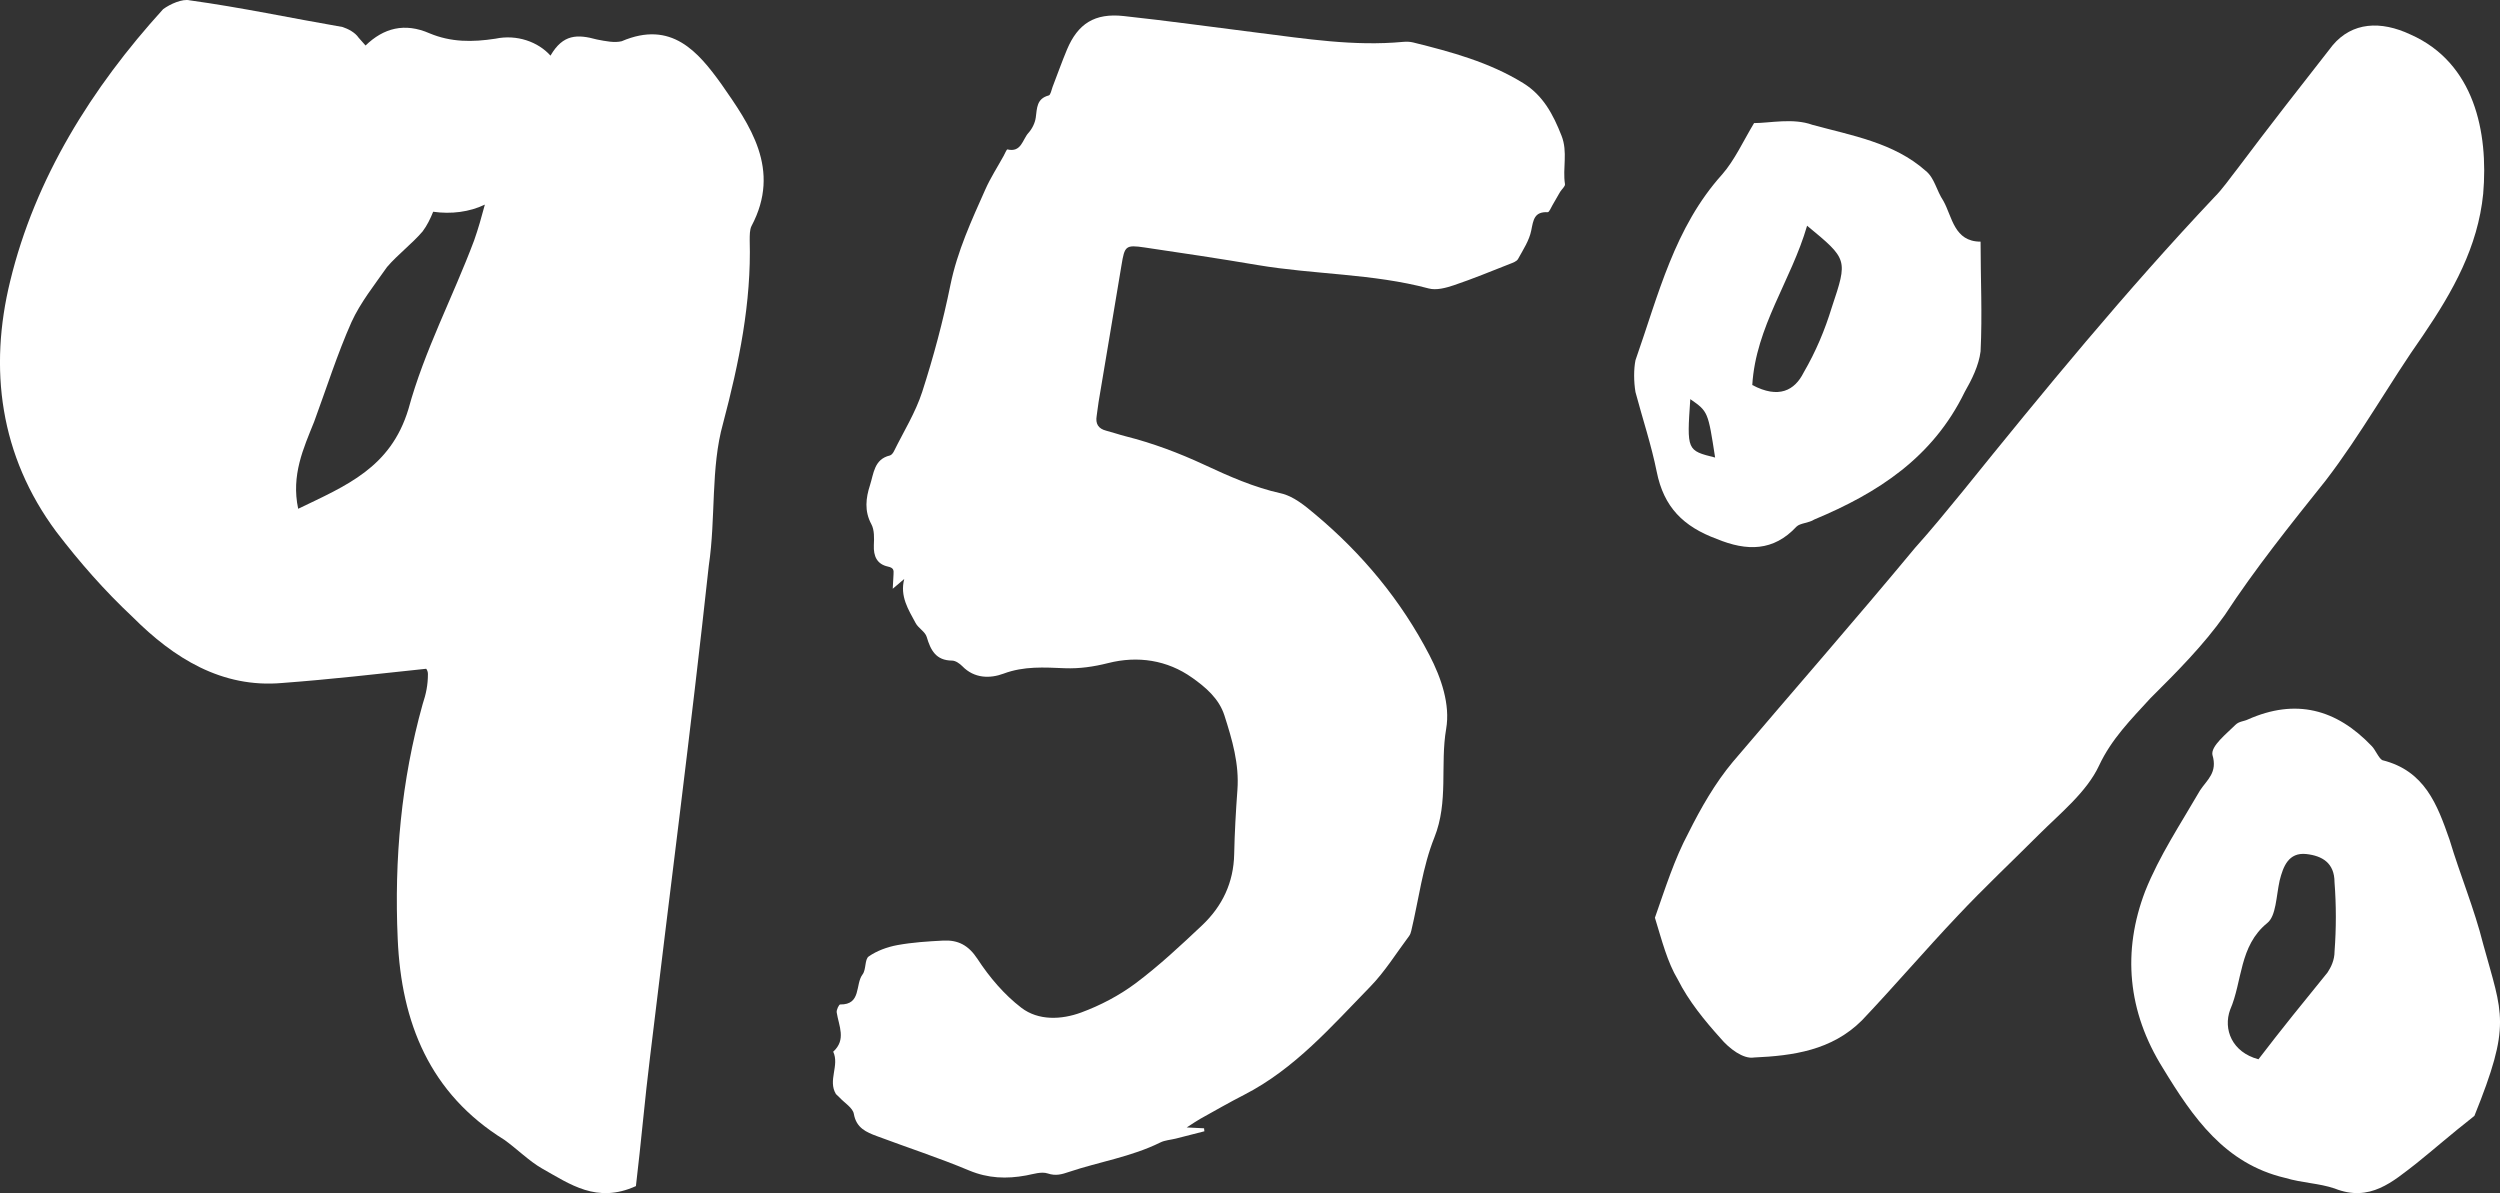
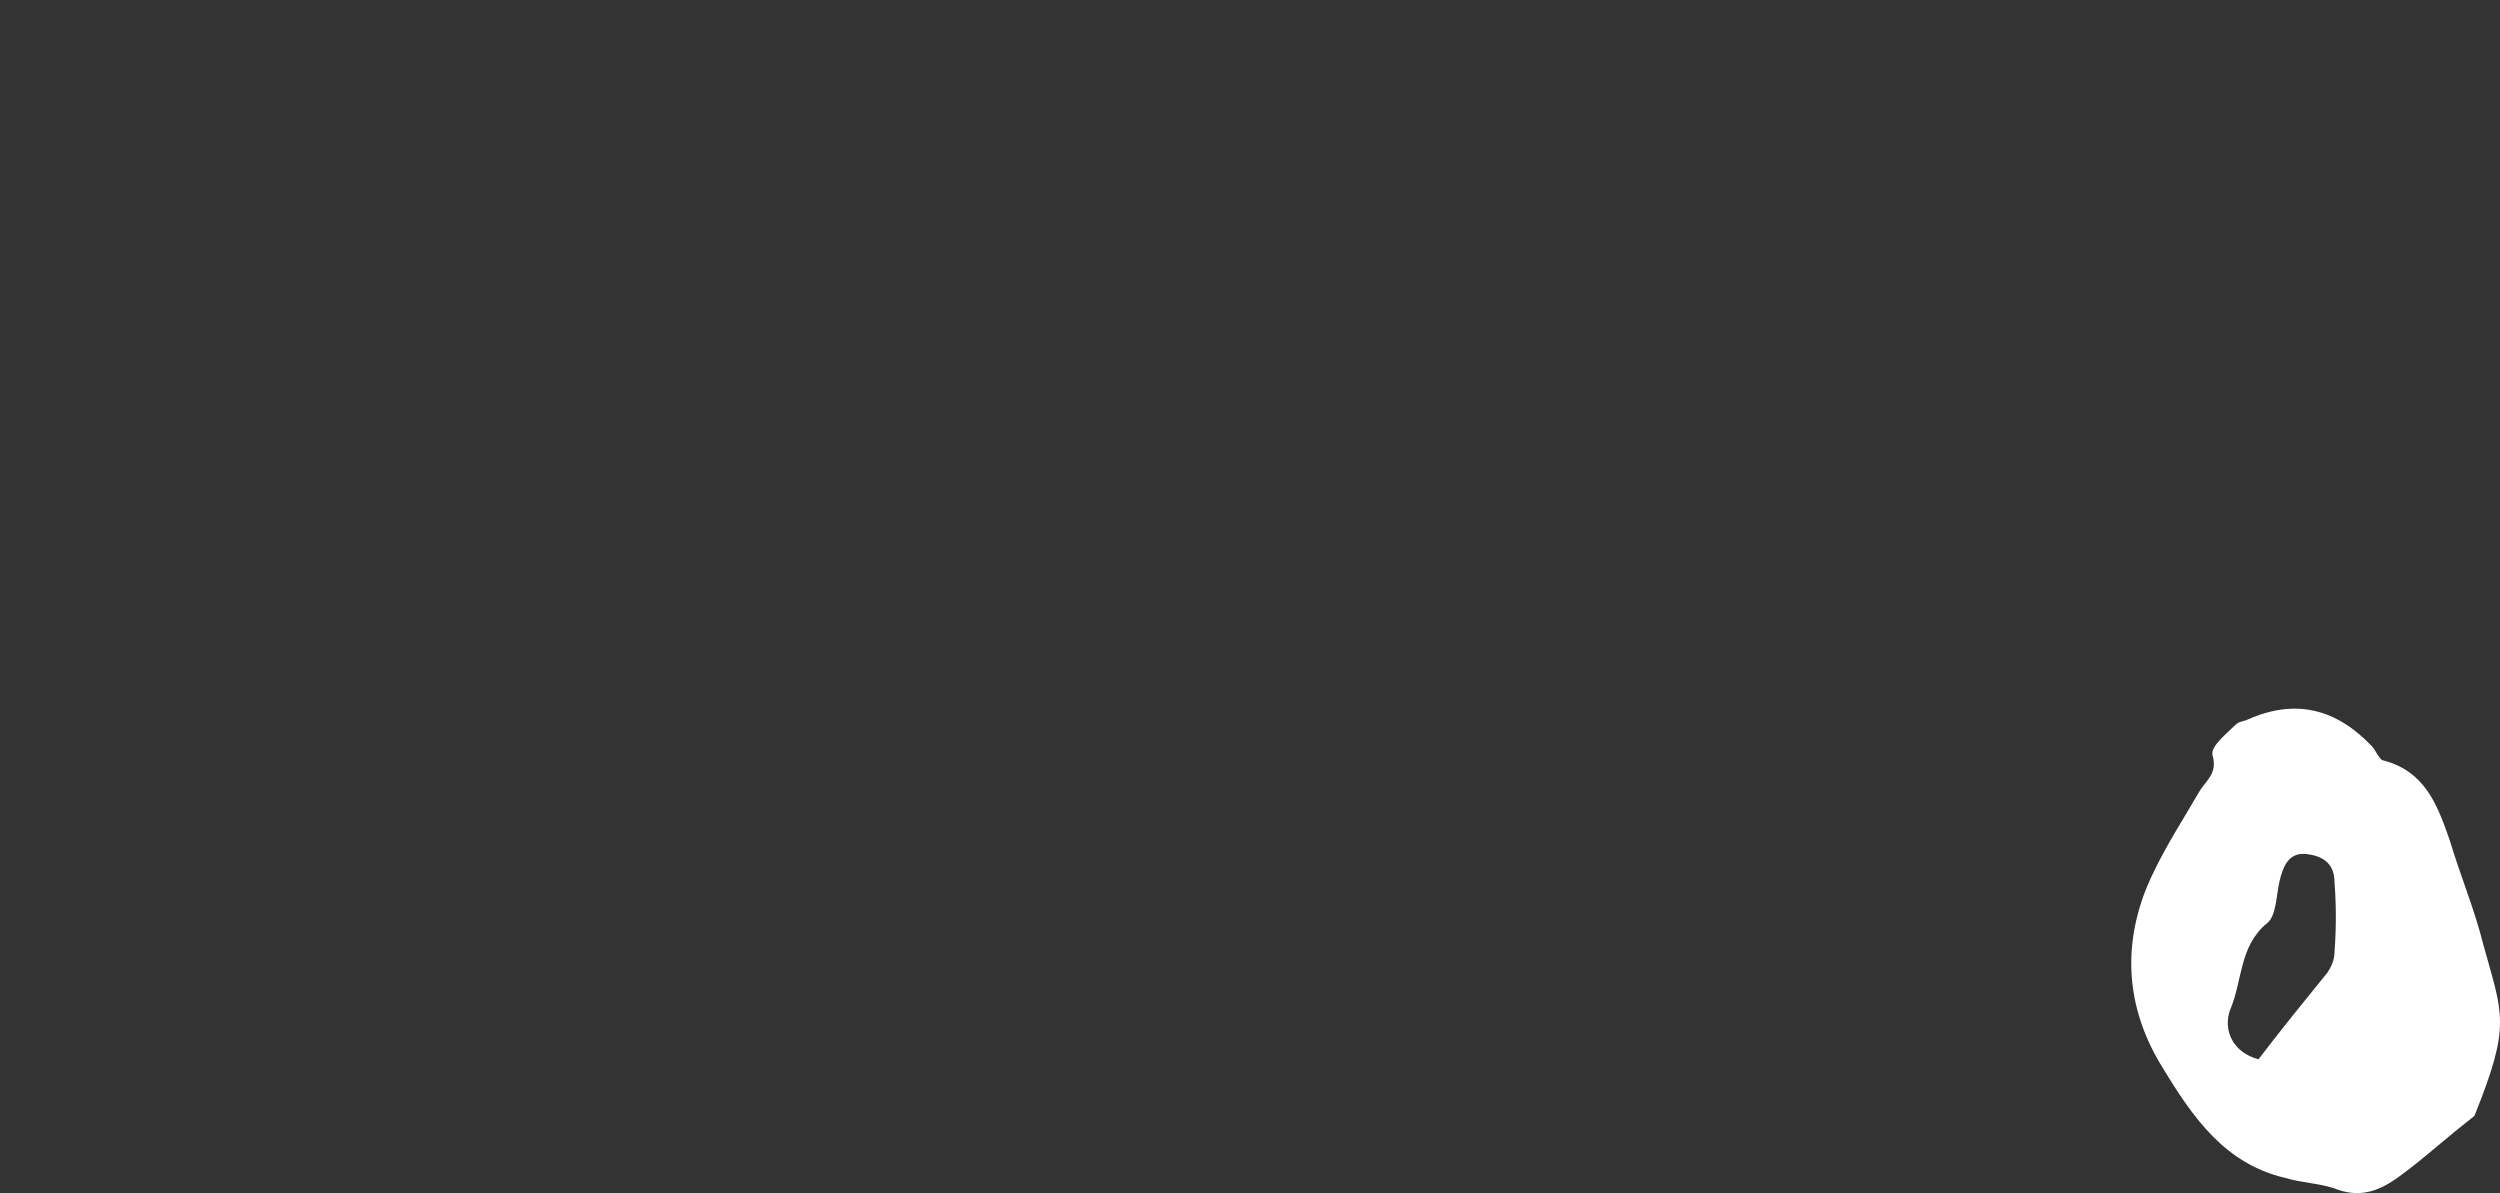
<svg xmlns="http://www.w3.org/2000/svg" version="1.1" id="Layer_1" x="0px" y="0px" width="72.835px" height="34.76px" viewBox="0 0 72.835 34.76" enable-background="new 0 0 72.835 34.76" xml:space="preserve">
  <rect x="0" y="0" width="72.835" height="34.76" fill="#333333" stroke="none" />
  <g>
-     <path fill="#FFFFFF" d="M50.02,15.703c0.876,0.361,1.65,0.361,2.32-0.361c0.103-0.103,0.36-0.103,0.516-0.206   c1.856-0.774,3.454-1.805,4.382-3.713c0.207-0.361,0.413-0.773,0.464-1.186c0.053-1.082,0-2.114,0-3.197   c-0.772,0-0.824-0.721-1.082-1.185c-0.207-0.31-0.258-0.671-0.516-0.877c-0.928-0.825-2.166-1.031-3.3-1.341   c-0.567-0.206-1.237-0.051-1.701-0.051c-0.31,0.515-0.568,1.083-0.929,1.495c-1.393,1.547-1.856,3.506-2.526,5.414   c-0.052,0.258-0.052,0.619,0,0.928c0.206,0.774,0.464,1.547,0.619,2.321C48.473,14.774,49.039,15.341,50.02,15.703z M52.648,6.576   c1.187,0.98,1.187,0.98,0.722,2.372c-0.206,0.671-0.464,1.289-0.824,1.908c-0.258,0.516-0.723,0.773-1.495,0.361   C51.153,9.515,52.185,8.174,52.648,6.576z M49.245,11.628c0.517,0.361,0.517,0.361,0.723,1.702   C49.143,13.125,49.143,13.125,49.245,11.628z" />
    <path fill="#FFFFFF" d="M72.346,27.509c-0.258-1.031-0.67-2.01-0.98-3.042c-0.36-1.031-0.722-2.011-1.959-2.32   c-0.103-0.052-0.206-0.309-0.309-0.411c-1.032-1.083-2.218-1.394-3.61-0.774c-0.103,0.052-0.258,0.052-0.36,0.155   c-0.258,0.258-0.722,0.619-0.671,0.876c0.155,0.516-0.154,0.722-0.36,1.032c-0.567,0.979-1.187,1.906-1.599,2.938   c-0.671,1.753-0.516,3.506,0.516,5.156c0.877,1.443,1.805,2.784,3.558,3.197c0.517,0.153,0.98,0.153,1.444,0.309   c1.031,0.412,1.701-0.206,2.372-0.722c0.515-0.412,0.979-0.825,1.701-1.393C73.171,29.831,72.912,29.573,72.346,27.509z    M68.015,27.716c0,0.258-0.104,0.464-0.206,0.618c-0.671,0.825-1.341,1.65-2.011,2.527c-0.774-0.206-1.032-0.877-0.825-1.444   c0.361-0.825,0.257-1.856,1.082-2.526c0.258-0.206,0.258-0.773,0.36-1.237c0.104-0.412,0.259-0.825,0.774-0.773   c0.464,0.051,0.825,0.258,0.825,0.825C68.065,26.375,68.065,27.045,68.015,27.716z" />
-     <path fill="#FFFFFF" d="M64.817,17.919c0.877-1.341,1.908-2.63,2.939-3.919c1.03-1.34,1.855-2.836,2.836-4.228   c0.876-1.289,1.598-2.578,1.753-4.125c0.155-1.804-0.258-3.815-2.114-4.64c-0.877-0.413-1.702-0.361-2.269,0.309   c-0.929,1.186-1.856,2.372-2.784,3.609c-0.206,0.258-0.413,0.568-0.67,0.825c-2.578,2.733-4.95,5.621-7.322,8.56   c-0.464,0.567-0.928,1.134-1.392,1.65c-1.754,2.114-3.559,4.176-5.312,6.239c-0.516,0.618-0.928,1.34-1.289,2.062   c-0.413,0.774-0.671,1.6-0.979,2.476c0.206,0.67,0.36,1.289,0.67,1.805c0.31,0.618,0.773,1.186,1.237,1.701   c0.259,0.31,0.671,0.619,0.98,0.566c1.134-0.051,2.268-0.206,3.145-1.082c0.929-0.979,1.856-2.063,2.784-3.042   c0.774-0.824,1.6-1.599,2.372-2.372c0.619-0.618,1.393-1.237,1.753-2.011c0.361-0.773,0.929-1.341,1.495-1.96   C63.426,19.57,64.198,18.796,64.817,17.919z" />
-     <path fill="#FFFFFF" d="M18.113,1.201c-0.207,0.052-0.466,0-0.725-0.051c-0.57-0.156-0.984-0.156-1.347,0.466   c-0.001,0.002-0.002,0.003-0.003,0.005c-0.36-0.403-0.98-0.625-1.603-0.494c-0.674,0.104-1.295,0.104-1.917-0.155   c-0.732-0.321-1.343-0.154-1.868,0.354c-0.068-0.075-0.134-0.154-0.202-0.228c-0.104-0.156-0.311-0.259-0.467-0.311   C8.479,0.528,7.029,0.217,5.527,0.01C5.32-0.042,4.958,0.114,4.751,0.269c-2.072,2.279-3.729,4.92-4.455,7.924   c-0.621,2.538-0.31,5.076,1.347,7.303c0.673,0.88,1.398,1.709,2.227,2.486c1.191,1.191,2.59,2.071,4.351,1.916   c1.398-0.104,2.744-0.259,4.195-0.414c0,0,0.051,0.052,0.051,0.155c0,0.311-0.051,0.569-0.155,0.881   c-0.621,2.227-0.829,4.505-0.725,6.836c0.104,2.434,0.932,4.506,3.107,5.852c0.363,0.26,0.726,0.622,1.088,0.829   c0.829,0.466,1.606,1.036,2.745,0.519c0.155-1.295,0.259-2.538,0.414-3.781c0.57-4.765,1.192-9.529,1.709-14.294   c0.208-1.399,0.052-2.849,0.415-4.143c0.466-1.761,0.828-3.522,0.777-5.335c0-0.155,0-0.311,0.051-0.414   c0.881-1.658-0.051-2.952-0.88-4.144C20.34,1.512,19.563,0.58,18.113,1.201z M11.898,11.922c-0.518,1.709-1.813,2.227-3.211,2.901   c-0.208-0.985,0.155-1.761,0.466-2.538c0.362-0.984,0.673-1.968,1.087-2.901c0.259-0.569,0.674-1.087,1.036-1.605   c0.311-0.363,0.725-0.673,1.036-1.036c0.13-0.173,0.226-0.37,0.308-0.574c0.523,0.075,1.061,0.008,1.506-0.208   c-0.094,0.354-0.193,0.704-0.312,1.042C13.193,8.659,12.364,10.213,11.898,11.922z" />
-     <path fill="#FFFFFF" d="M45.494,3.955c-0.244-0.621-0.537-1.177-1.119-1.535c-0.989-0.609-2.094-0.908-3.207-1.184   c-0.092-0.022-0.194-0.025-0.29-0.016c-1.433,0.134-2.842-0.092-4.254-0.269c-1.297-0.162-2.591-0.344-3.89-0.484   c-0.842-0.091-1.332,0.222-1.65,0.981c-0.15,0.358-0.279,0.725-0.419,1.087c-0.033,0.087-0.056,0.232-0.112,0.246   c-0.354,0.094-0.339,0.369-0.377,0.645c-0.022,0.158-0.107,0.33-0.215,0.448c-0.172,0.189-0.204,0.577-0.612,0.479   c-0.02-0.005-0.074,0.125-0.111,0.192c-0.177,0.321-0.378,0.632-0.527,0.965c-0.404,0.907-0.82,1.805-1.022,2.795   c-0.213,1.05-0.492,2.091-0.821,3.111c-0.195,0.603-0.541,1.157-0.824,1.731c-0.024,0.049-0.071,0.112-0.118,0.123   c-0.463,0.109-0.471,0.533-0.58,0.866c-0.12,0.371-0.168,0.75,0.04,1.136c0.091,0.168,0.082,0.405,0.073,0.609   c-0.014,0.325,0.091,0.555,0.408,0.625c0.17,0.037,0.174,0.104,0.165,0.228c-0.008,0.11-0.012,0.221-0.023,0.419   c0.157-0.133,0.246-0.21,0.335-0.285c-0.132,0.508,0.123,0.894,0.331,1.283c0.079,0.15,0.277,0.251,0.323,0.403   c0.116,0.39,0.268,0.688,0.741,0.692c0.1,0.001,0.22,0.085,0.296,0.162c0.352,0.364,0.812,0.363,1.202,0.218   c0.597-0.224,1.185-0.182,1.787-0.158c0.427,0.016,0.836-0.043,1.261-0.15c0.857-0.218,1.721-0.091,2.448,0.427   c0.385,0.272,0.779,0.601,0.939,1.097c0.226,0.706,0.435,1.414,0.379,2.172c-0.046,0.622-0.081,1.245-0.094,1.868   c-0.016,0.832-0.347,1.521-0.937,2.078c-0.623,0.588-1.253,1.177-1.937,1.689c-0.476,0.355-1.025,0.643-1.583,0.849   c-0.574,0.212-1.246,0.243-1.744-0.138c-0.499-0.382-0.931-0.891-1.276-1.42c-0.265-0.405-0.569-0.558-0.999-0.537   c-0.448,0.023-0.899,0.052-1.338,0.132c-0.291,0.054-0.593,0.163-0.833,0.33c-0.121,0.083-0.072,0.384-0.18,0.524   c-0.219,0.287-0.028,0.887-0.653,0.875c-0.034,0-0.113,0.16-0.1,0.234c0.061,0.392,0.285,0.792-0.102,1.142   c0.188,0.401-0.162,0.836,0.079,1.234c0.037,0.035,0.073,0.07,0.11,0.106c0.144,0.156,0.382,0.296,0.412,0.472   c0.072,0.412,0.362,0.533,0.674,0.649c0.895,0.335,1.805,0.631,2.685,1c0.554,0.231,1.091,0.25,1.66,0.145   c0.209-0.039,0.448-0.12,0.631-0.058c0.235,0.08,0.417,0.023,0.617-0.045c0.883-0.296,1.815-0.439,2.66-0.857   c0.136-0.068,0.301-0.076,0.453-0.114c0.278-0.07,0.556-0.143,0.833-0.213c-0.003-0.029-0.007-0.059-0.01-0.087   c-0.126-0.007-0.252-0.013-0.505-0.025c0.206-0.132,0.299-0.198,0.397-0.252c0.425-0.236,0.847-0.479,1.279-0.7   c1.474-0.757,2.541-1.991,3.668-3.146c0.431-0.442,0.762-0.981,1.135-1.479c0.034-0.044,0.052-0.104,0.065-0.16   c0.216-0.905,0.327-1.854,0.671-2.71c0.418-1.043,0.164-2.117,0.344-3.168c0.121-0.706-0.141-1.478-0.487-2.144   c-0.828-1.597-1.959-2.959-3.337-4.11c-0.295-0.248-0.63-0.524-0.988-0.604c-0.789-0.174-1.521-0.501-2.234-0.833   c-0.747-0.347-1.502-0.63-2.296-0.831c-0.189-0.048-0.373-0.113-0.563-0.162c-0.232-0.059-0.317-0.203-0.277-0.434   c0.022-0.135,0.033-0.271,0.056-0.406c0.221-1.328,0.448-2.655,0.667-3.984c0.091-0.555,0.118-0.596,0.667-0.515   c1.101,0.162,2.201,0.327,3.298,0.513c1.654,0.279,3.351,0.246,4.985,0.682c0.222,0.06,0.503-0.016,0.734-0.094   c0.55-0.185,1.087-0.408,1.628-0.62c0.088-0.034,0.201-0.073,0.24-0.143c0.148-0.27,0.329-0.542,0.386-0.835   c0.061-0.306,0.087-0.548,0.479-0.53c0.043,0.003,0.096-0.131,0.139-0.205c0.075-0.127,0.146-0.257,0.221-0.384   c0.047-0.079,0.153-0.162,0.143-0.229C45.521,4.898,45.681,4.431,45.494,3.955z" />
  </g>
</svg>